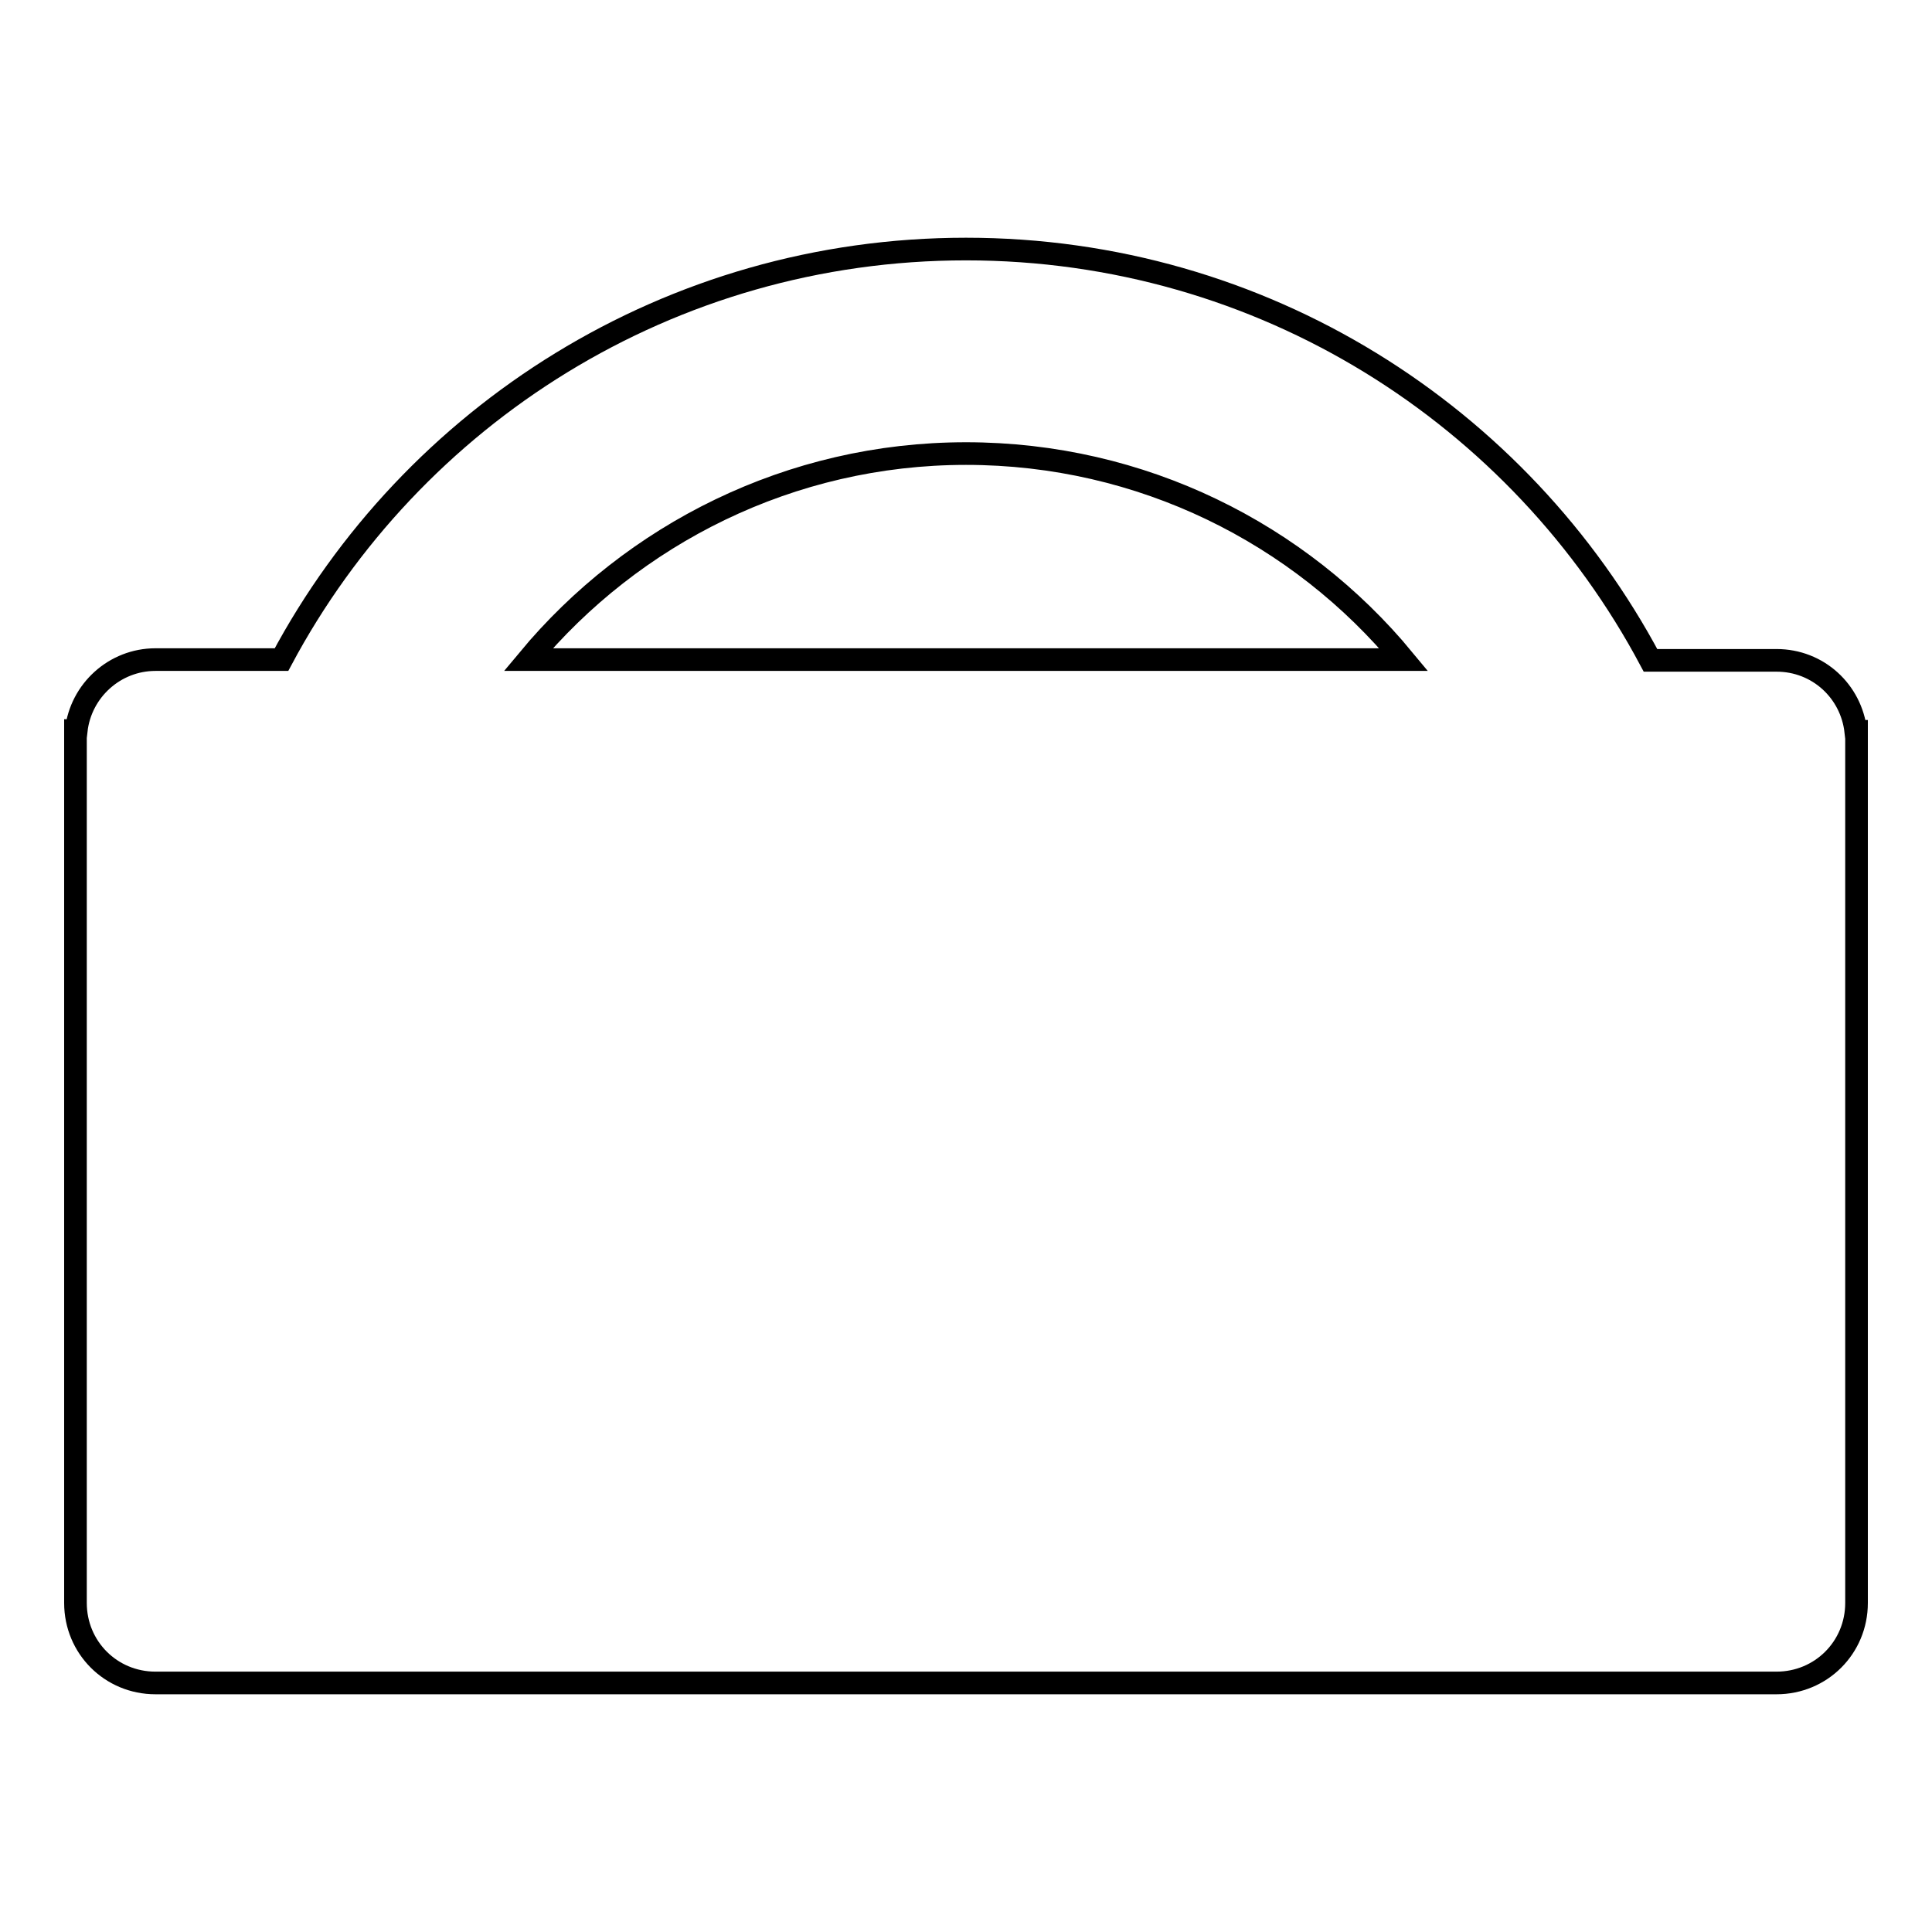
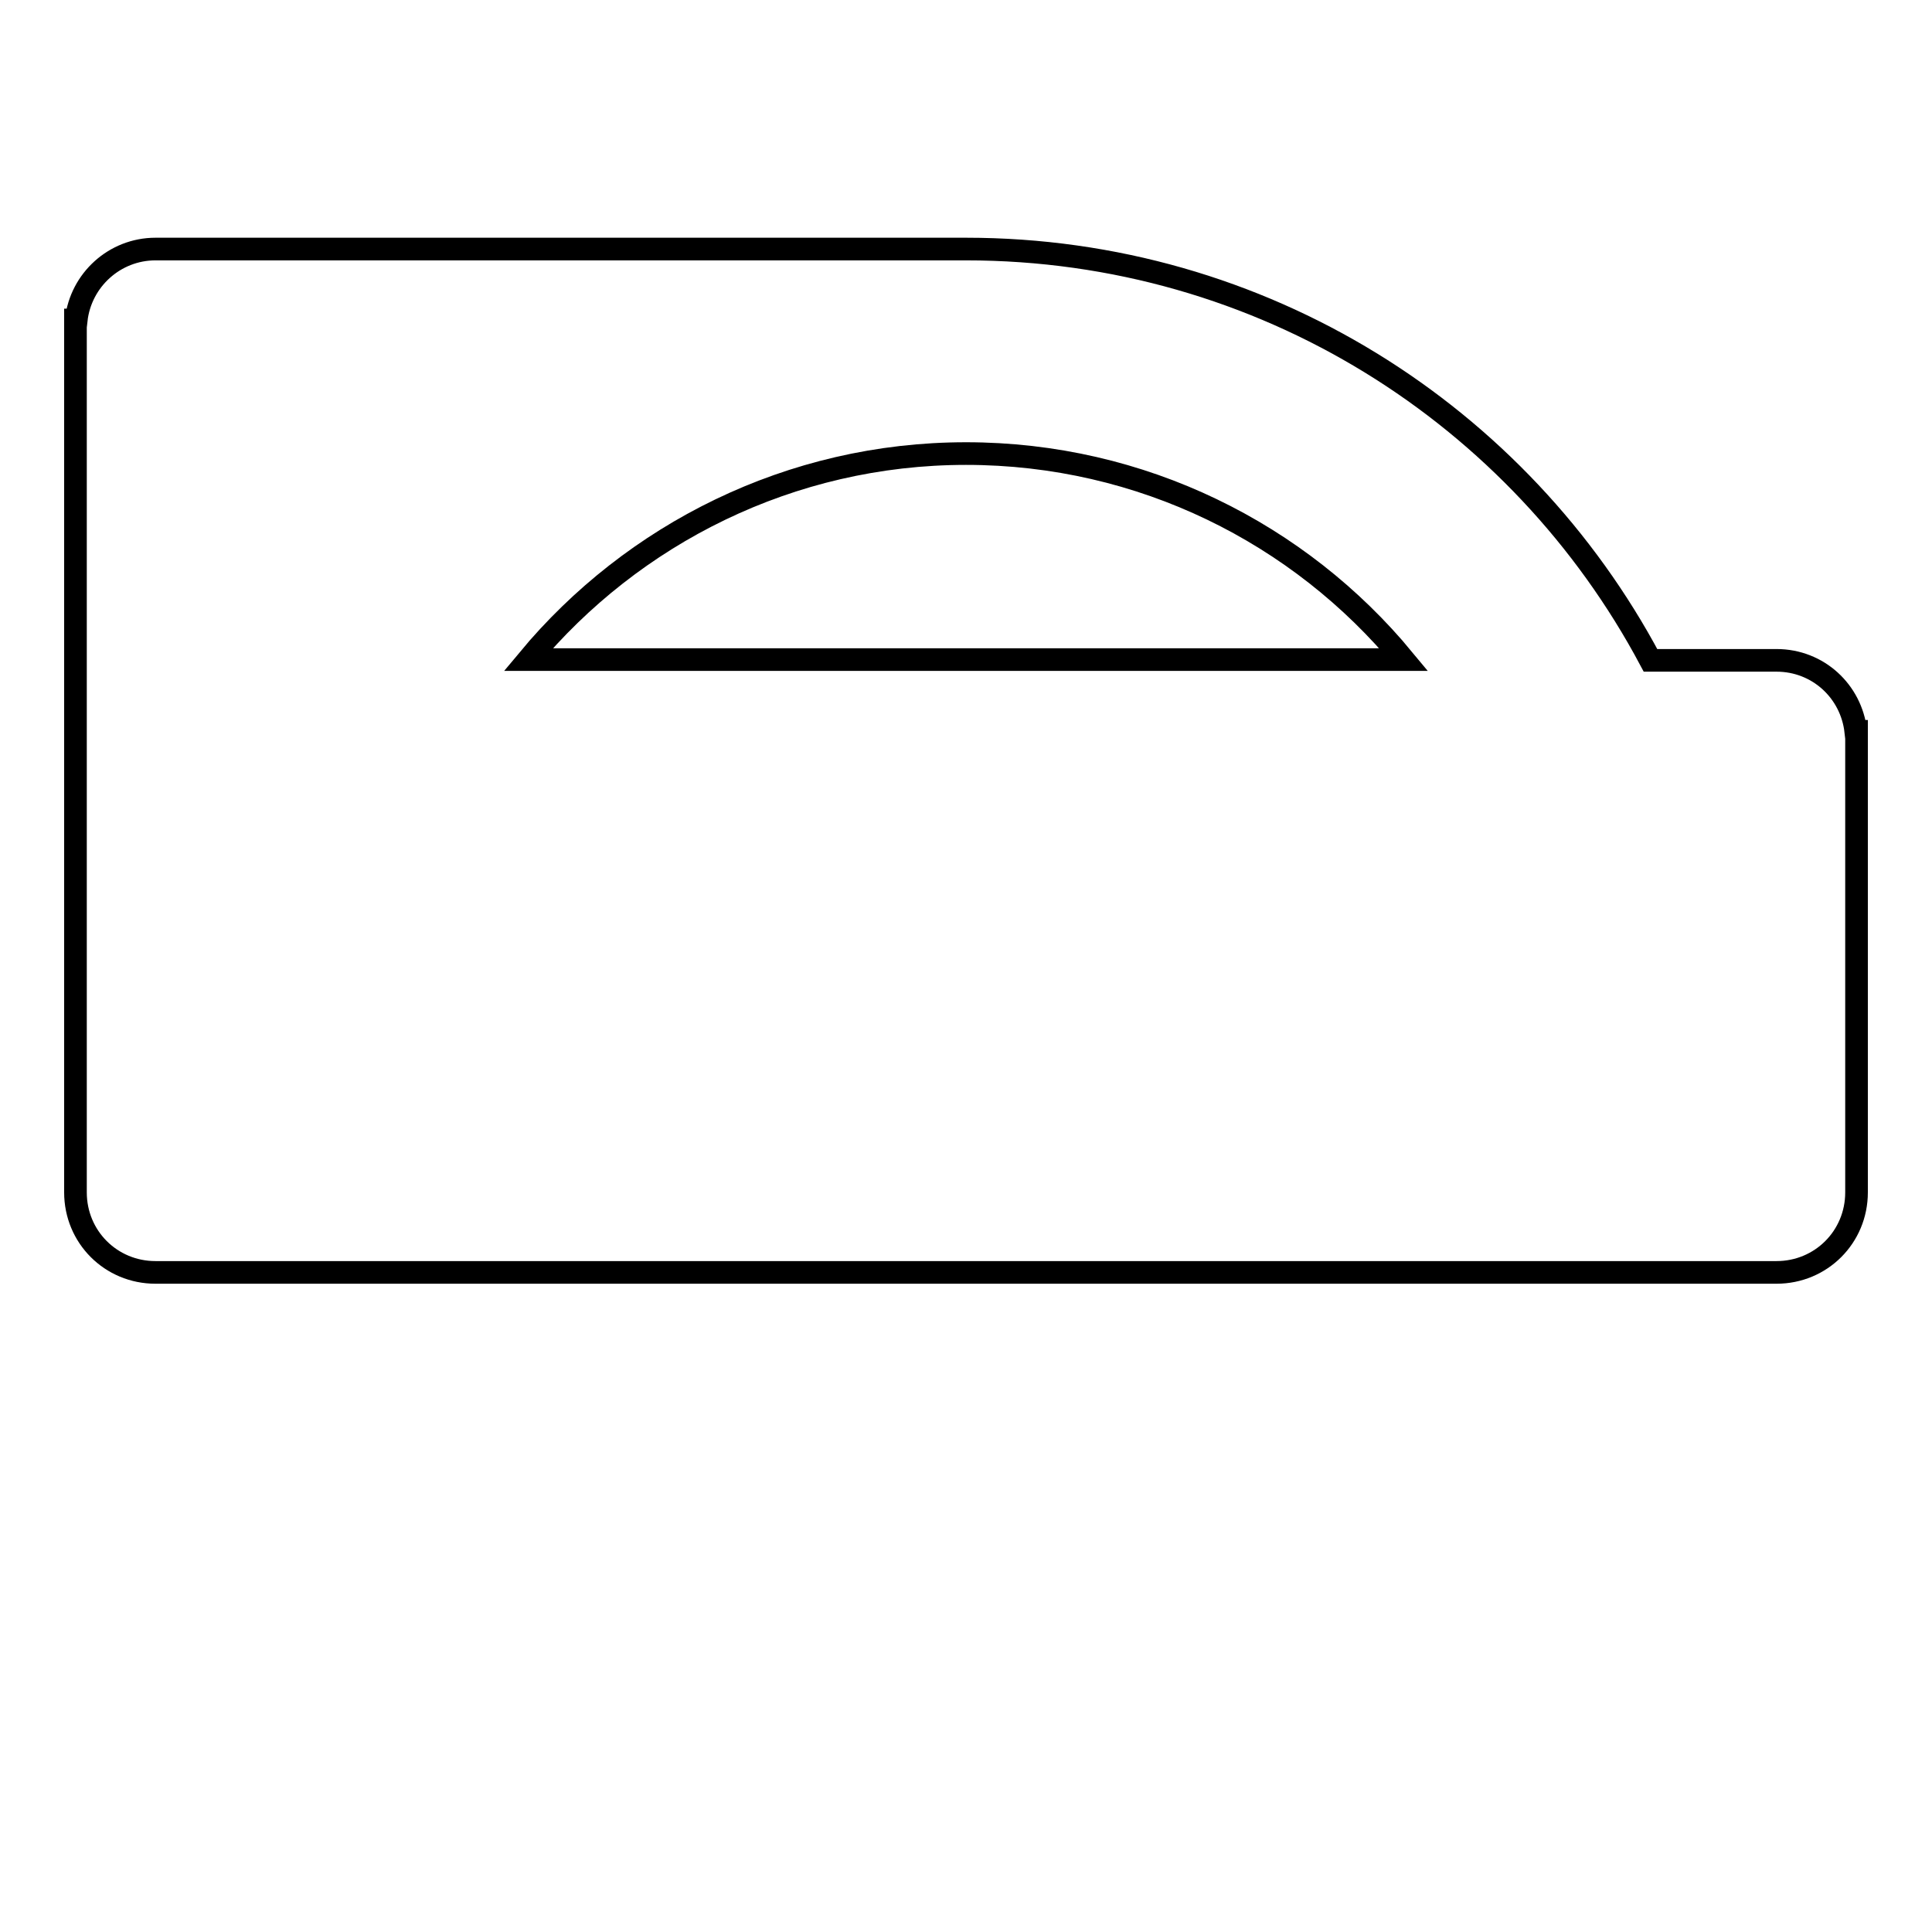
<svg xmlns="http://www.w3.org/2000/svg" version="1.1" x="0px" y="0px" viewBox="0 0 256 256" enable-background="new 0 0 256 256" xml:space="preserve">
  <g>
    <g>
-       <path stroke-width="3" fill-opacity="0" stroke="#000000" d="M245.9,96.9c-0.6-5.3-5-9.4-10.5-9.4l0,0h-16.7C201.4,55,167.3,33,128,33C88.7,33,54.6,55,37.3,87.4H20.6c-5.4,0-9.9,4.1-10.5,9.4H10v115.6l0,0c0,5.9,4.7,10.6,10.6,10.6l0,0h214.8l0,0l0,0c5.9,0,10.6-4.7,10.6-10.6V96.9H245.9z M70,87.4c13.8-16.6,34.7-27.3,58-27.3c23.3,0,44.2,10.6,58,27.3H70z" />
+       <path stroke-width="3" fill-opacity="0" stroke="#000000" d="M245.9,96.9c-0.6-5.3-5-9.4-10.5-9.4l0,0h-16.7C201.4,55,167.3,33,128,33H20.6c-5.4,0-9.9,4.1-10.5,9.4H10v115.6l0,0c0,5.9,4.7,10.6,10.6,10.6l0,0h214.8l0,0l0,0c5.9,0,10.6-4.7,10.6-10.6V96.9H245.9z M70,87.4c13.8-16.6,34.7-27.3,58-27.3c23.3,0,44.2,10.6,58,27.3H70z" />
    </g>
  </g>
</svg>